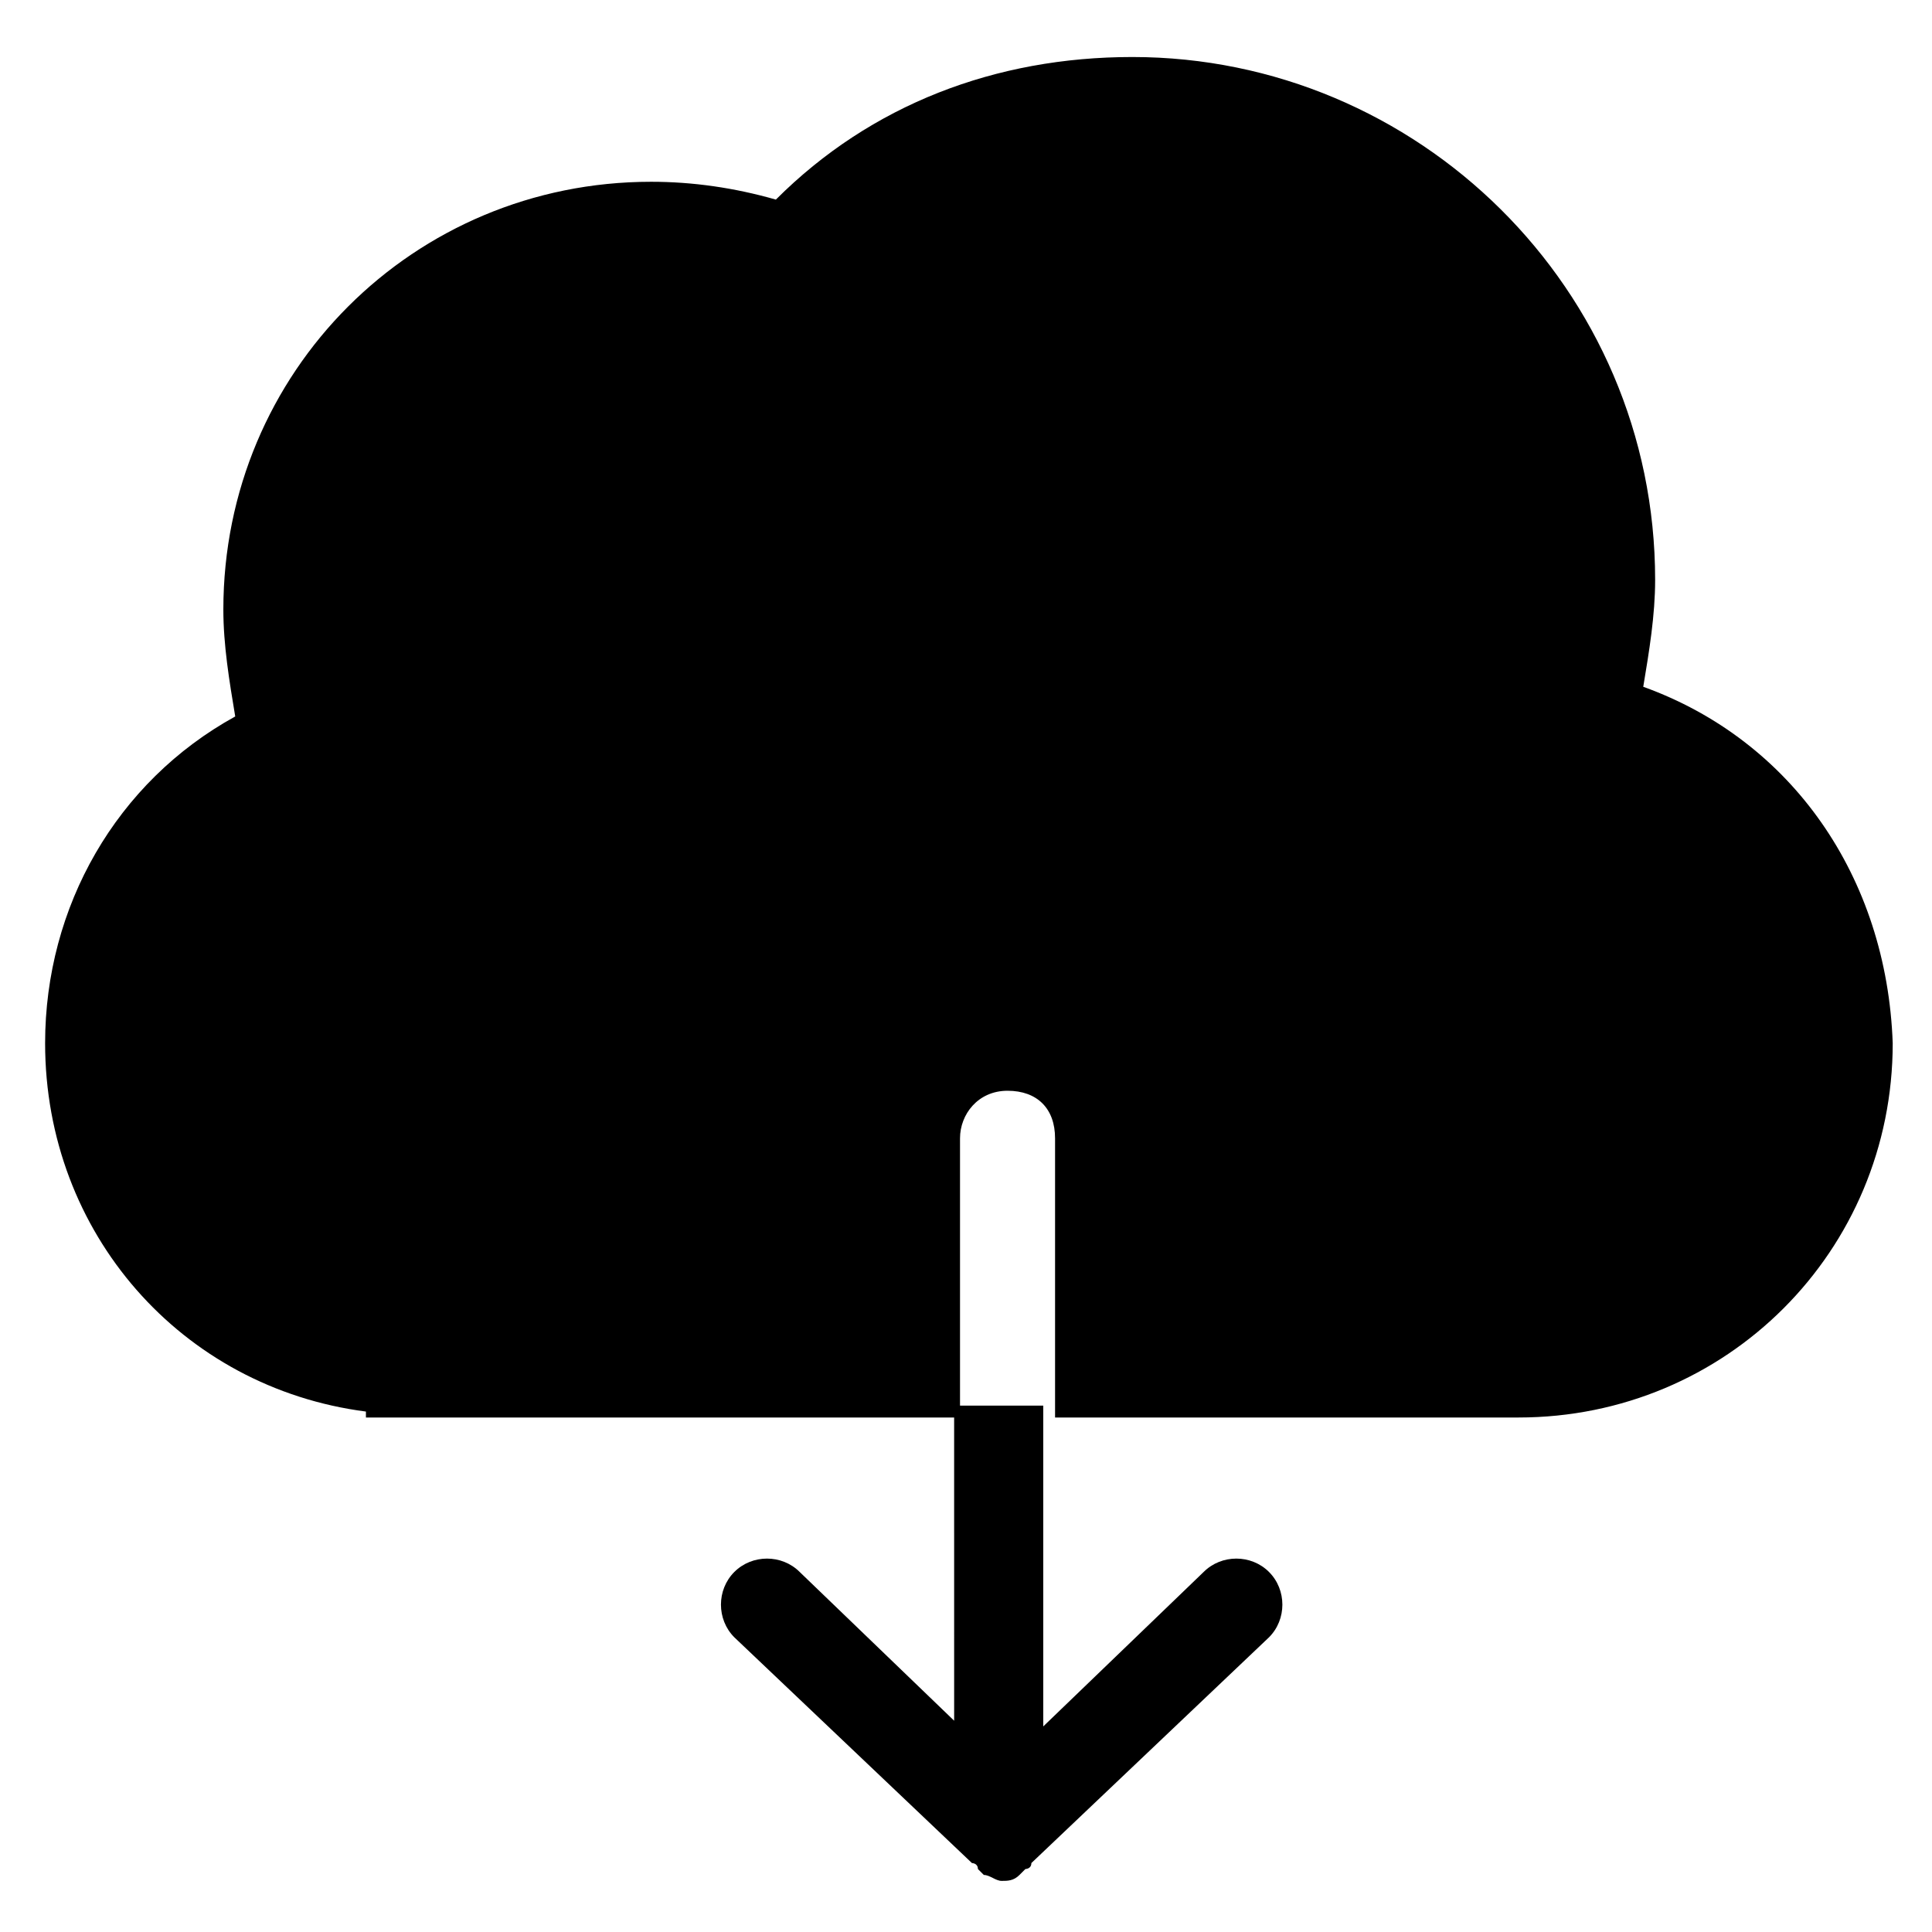
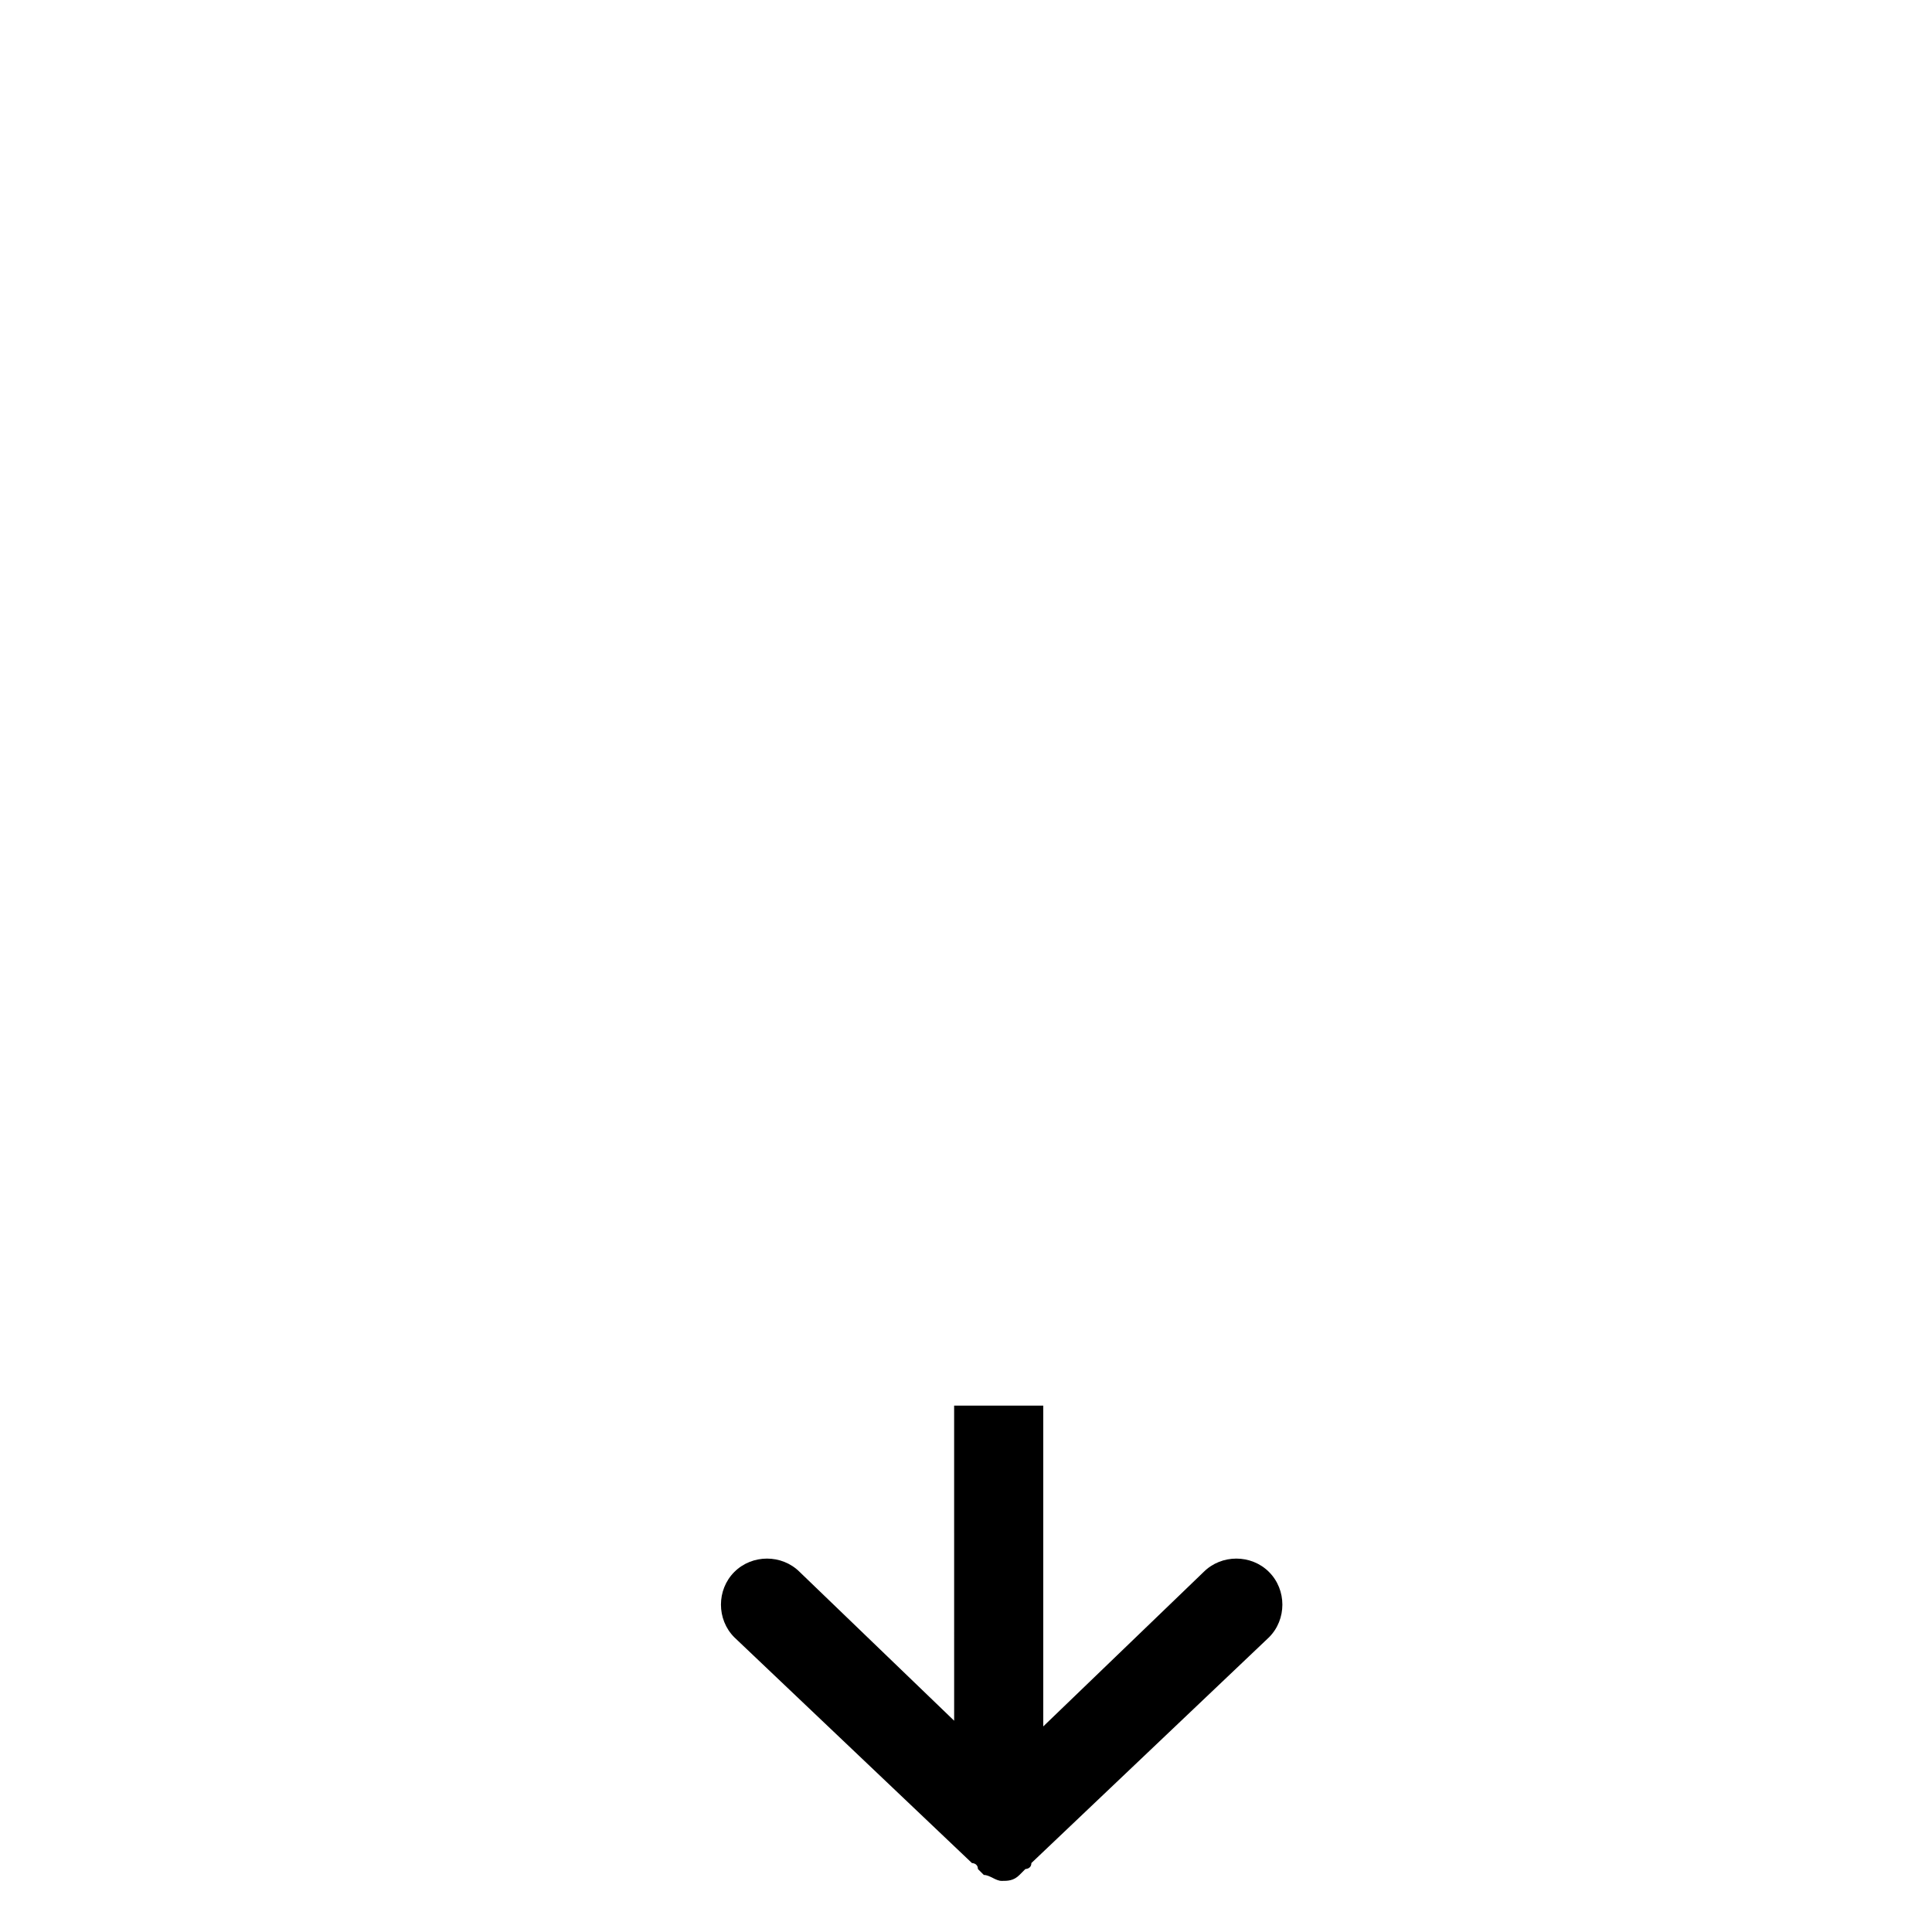
<svg xmlns="http://www.w3.org/2000/svg" fill="#000000" width="800px" height="800px" version="1.1" viewBox="144 144 512 512">
  <g>
-     <path d="m579.48 326c1.574-9.445 3.148-18.895 3.148-28.34 0-77.145-62.977-138.55-138.55-138.55-36.211 0-69.273 12.594-94.465 37.785-11.02-3.148-22.043-4.723-33.062-4.723-62.977 0-113.36 50.383-113.36 113.36 0 9.445 1.574 18.895 3.148 28.34-31.488 17.32-50.383 50.383-50.383 86.594 0 50.383 36.211 91.316 85.02 97.613v1.574h157.44v-73.996c0-6.297 4.723-12.594 12.594-12.594s12.594 4.723 12.594 12.594v73.996h122.8c55.105 0 99.188-44.082 99.188-99.188-1.57-44.082-26.762-80.293-66.121-94.465z" />
    <path d="m398.43 601.52-42.508-40.934c-4.723-4.723-12.594-4.723-17.32 0-4.723 4.723-4.723 12.594 0 17.32l62.977 59.828s1.574 0 1.574 1.574l1.574 1.574c1.574 0 3.148 1.574 4.723 1.574 1.574 0 3.148 0 4.723-1.574l1.574-1.574s1.574 0 1.574-1.574l62.977-59.828c4.723-4.723 4.723-12.594 0-17.32-4.723-4.723-12.594-4.723-17.32 0l-42.508 40.934v-85.02h-23.617l0.004 85.02z" />
  </g>
</svg>